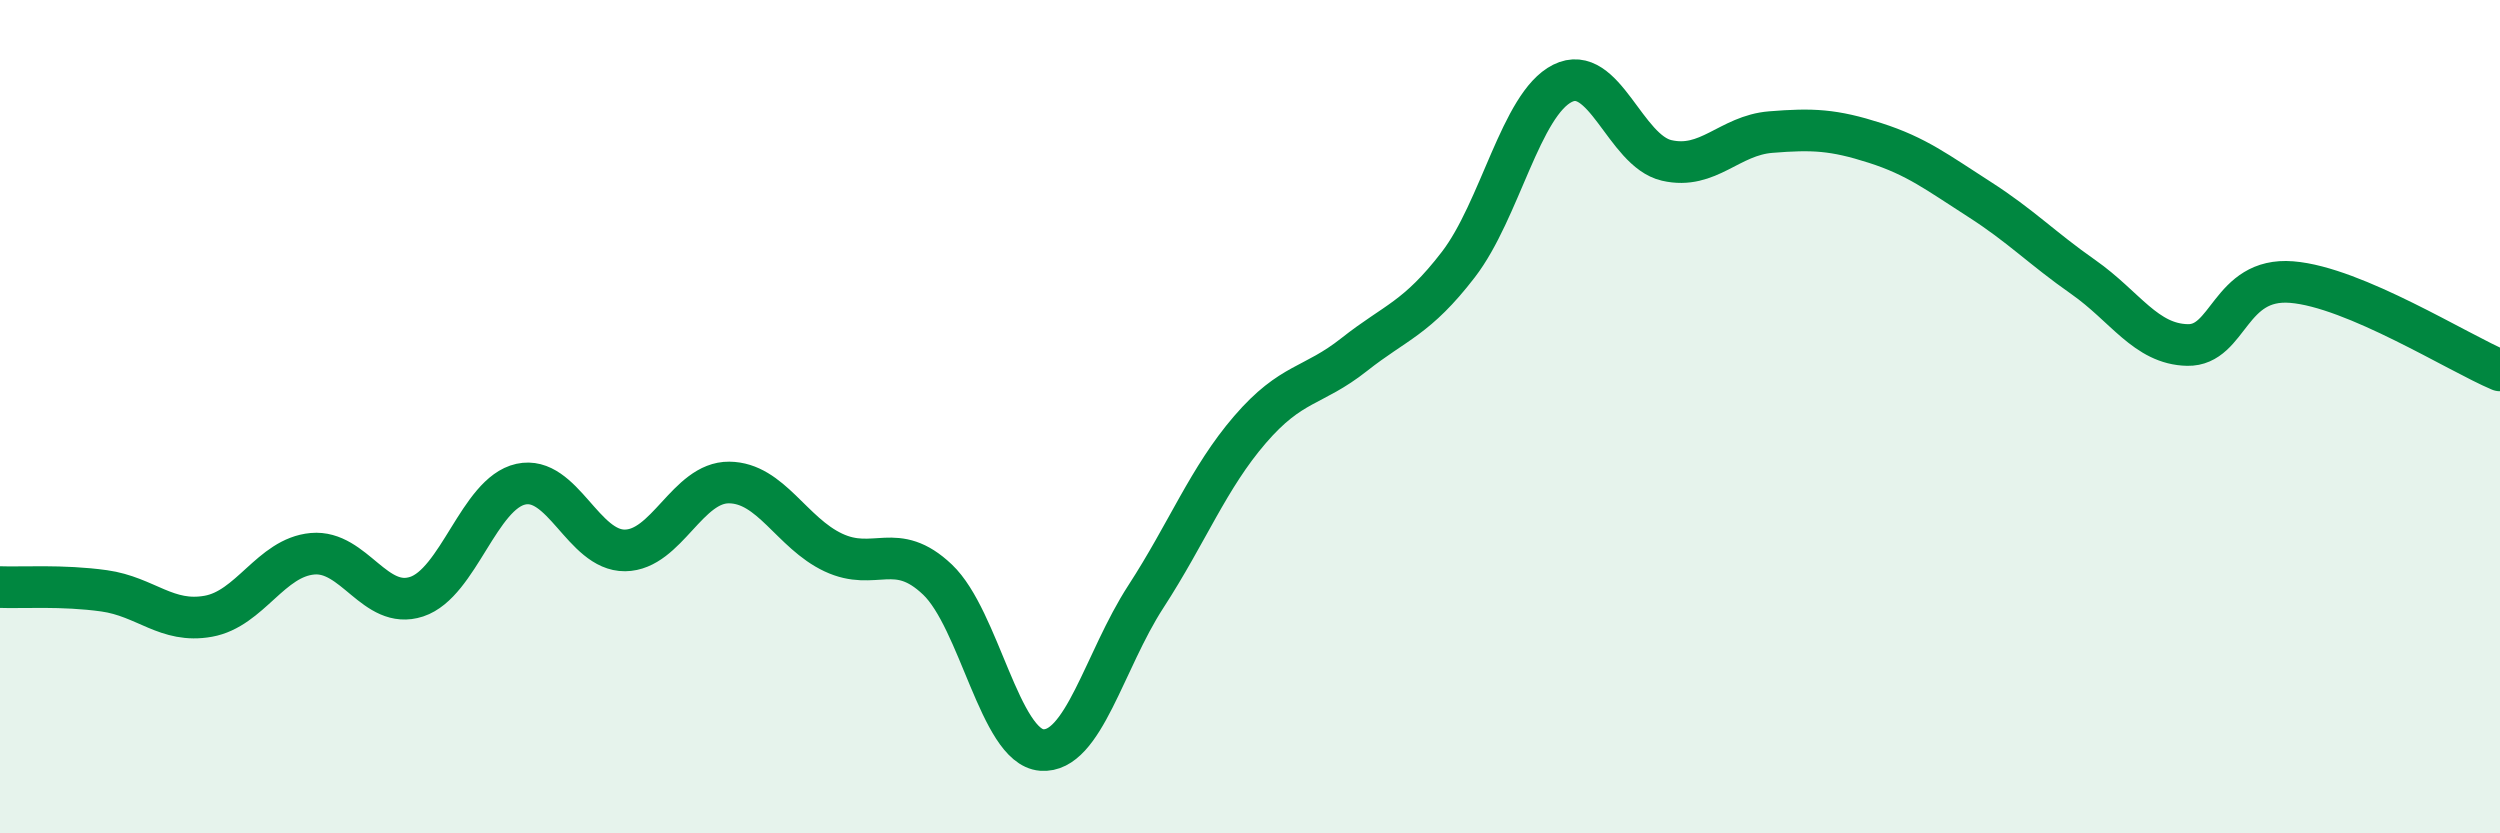
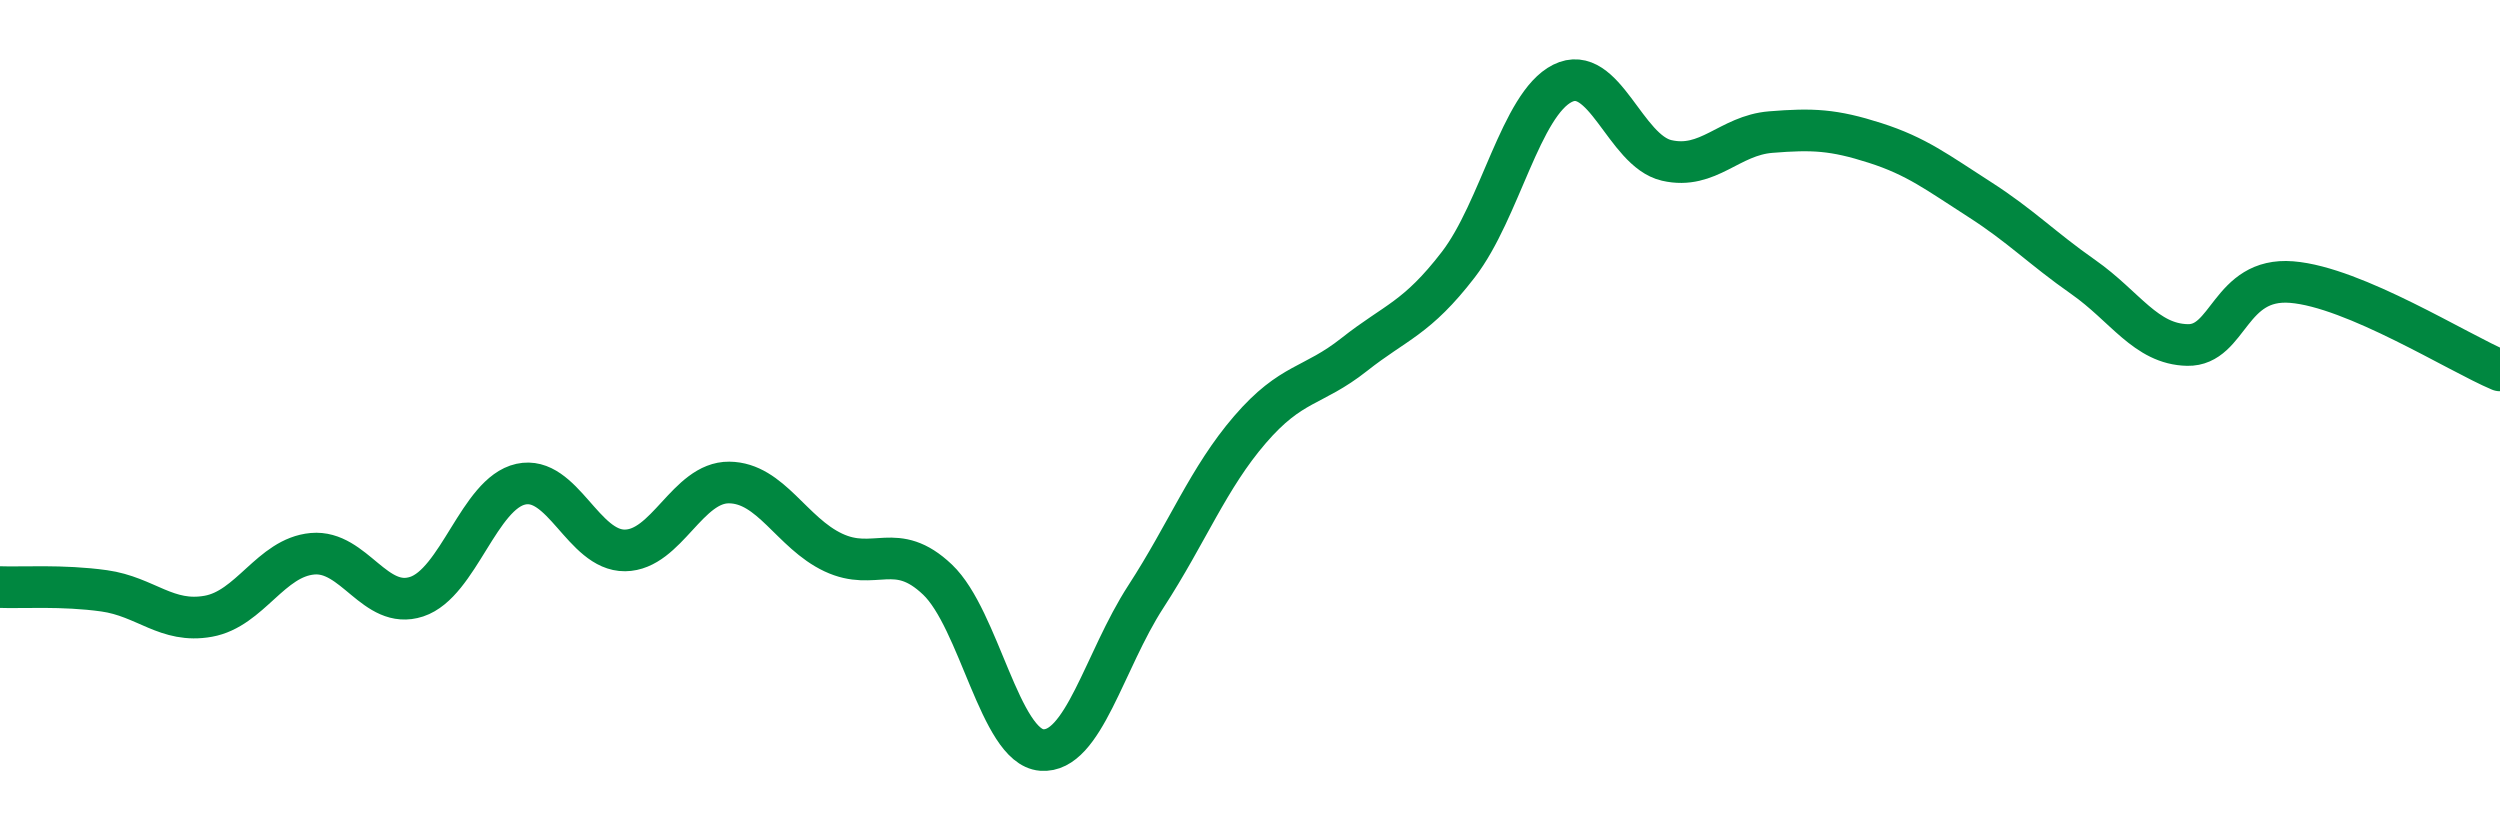
<svg xmlns="http://www.w3.org/2000/svg" width="60" height="20" viewBox="0 0 60 20">
-   <path d="M 0,14.09 C 0.5,14.11 1.5,14.04 2.5,14.18 C 3.5,14.32 4,14.97 5,14.79 C 6,14.61 6.5,13.38 7.5,13.29 C 8.5,13.2 9,14.65 10,14.32 C 11,13.99 11.5,11.84 12.5,11.62 C 13.5,11.4 14,13.22 15,13.21 C 16,13.2 16.5,11.57 17.5,11.58 C 18.5,11.59 19,12.79 20,13.26 C 21,13.73 21.5,12.96 22.5,13.91 C 23.5,14.86 24,17.92 25,18 C 26,18.08 26.5,15.86 27.5,14.32 C 28.5,12.78 29,11.47 30,10.31 C 31,9.15 31.5,9.3 32.5,8.51 C 33.5,7.72 34,7.65 35,6.35 C 36,5.05 36.5,2.5 37.5,2 C 38.5,1.5 39,3.62 40,3.85 C 41,4.08 41.5,3.25 42.5,3.17 C 43.5,3.09 44,3.11 45,3.43 C 46,3.75 46.5,4.14 47.5,4.78 C 48.5,5.42 49,5.95 50,6.65 C 51,7.35 51.5,8.26 52.5,8.28 C 53.5,8.3 53.5,6.65 55,6.77 C 56.5,6.89 59,8.47 60,8.89L60 20L0 20Z" fill="#008740" opacity="0.1" stroke-linecap="round" stroke-linejoin="round" />
  <path d="M 0,14.09 C 0.5,14.11 1.5,14.04 2.5,14.18 C 3.5,14.32 4,14.97 5,14.79 C 6,14.61 6.5,13.38 7.5,13.29 C 8.5,13.2 9,14.65 10,14.32 C 11,13.99 11.5,11.84 12.5,11.62 C 13.5,11.4 14,13.22 15,13.21 C 16,13.2 16.5,11.57 17.5,11.58 C 18.5,11.59 19,12.79 20,13.26 C 21,13.73 21.5,12.96 22.5,13.91 C 23.5,14.86 24,17.92 25,18 C 26,18.08 26.5,15.86 27.5,14.32 C 28.5,12.78 29,11.47 30,10.31 C 31,9.15 31.5,9.3 32.5,8.51 C 33.5,7.72 34,7.65 35,6.35 C 36,5.05 36.5,2.5 37.5,2 C 38.5,1.5 39,3.62 40,3.85 C 41,4.08 41.5,3.25 42.5,3.17 C 43.5,3.09 44,3.11 45,3.43 C 46,3.75 46.5,4.14 47.5,4.78 C 48.5,5.42 49,5.95 50,6.65 C 51,7.35 51.5,8.26 52.5,8.28 C 53.5,8.3 53.5,6.65 55,6.77 C 56.5,6.89 59,8.47 60,8.89" stroke="#008740" stroke-width="1" fill="none" stroke-linecap="round" stroke-linejoin="round" />
</svg>